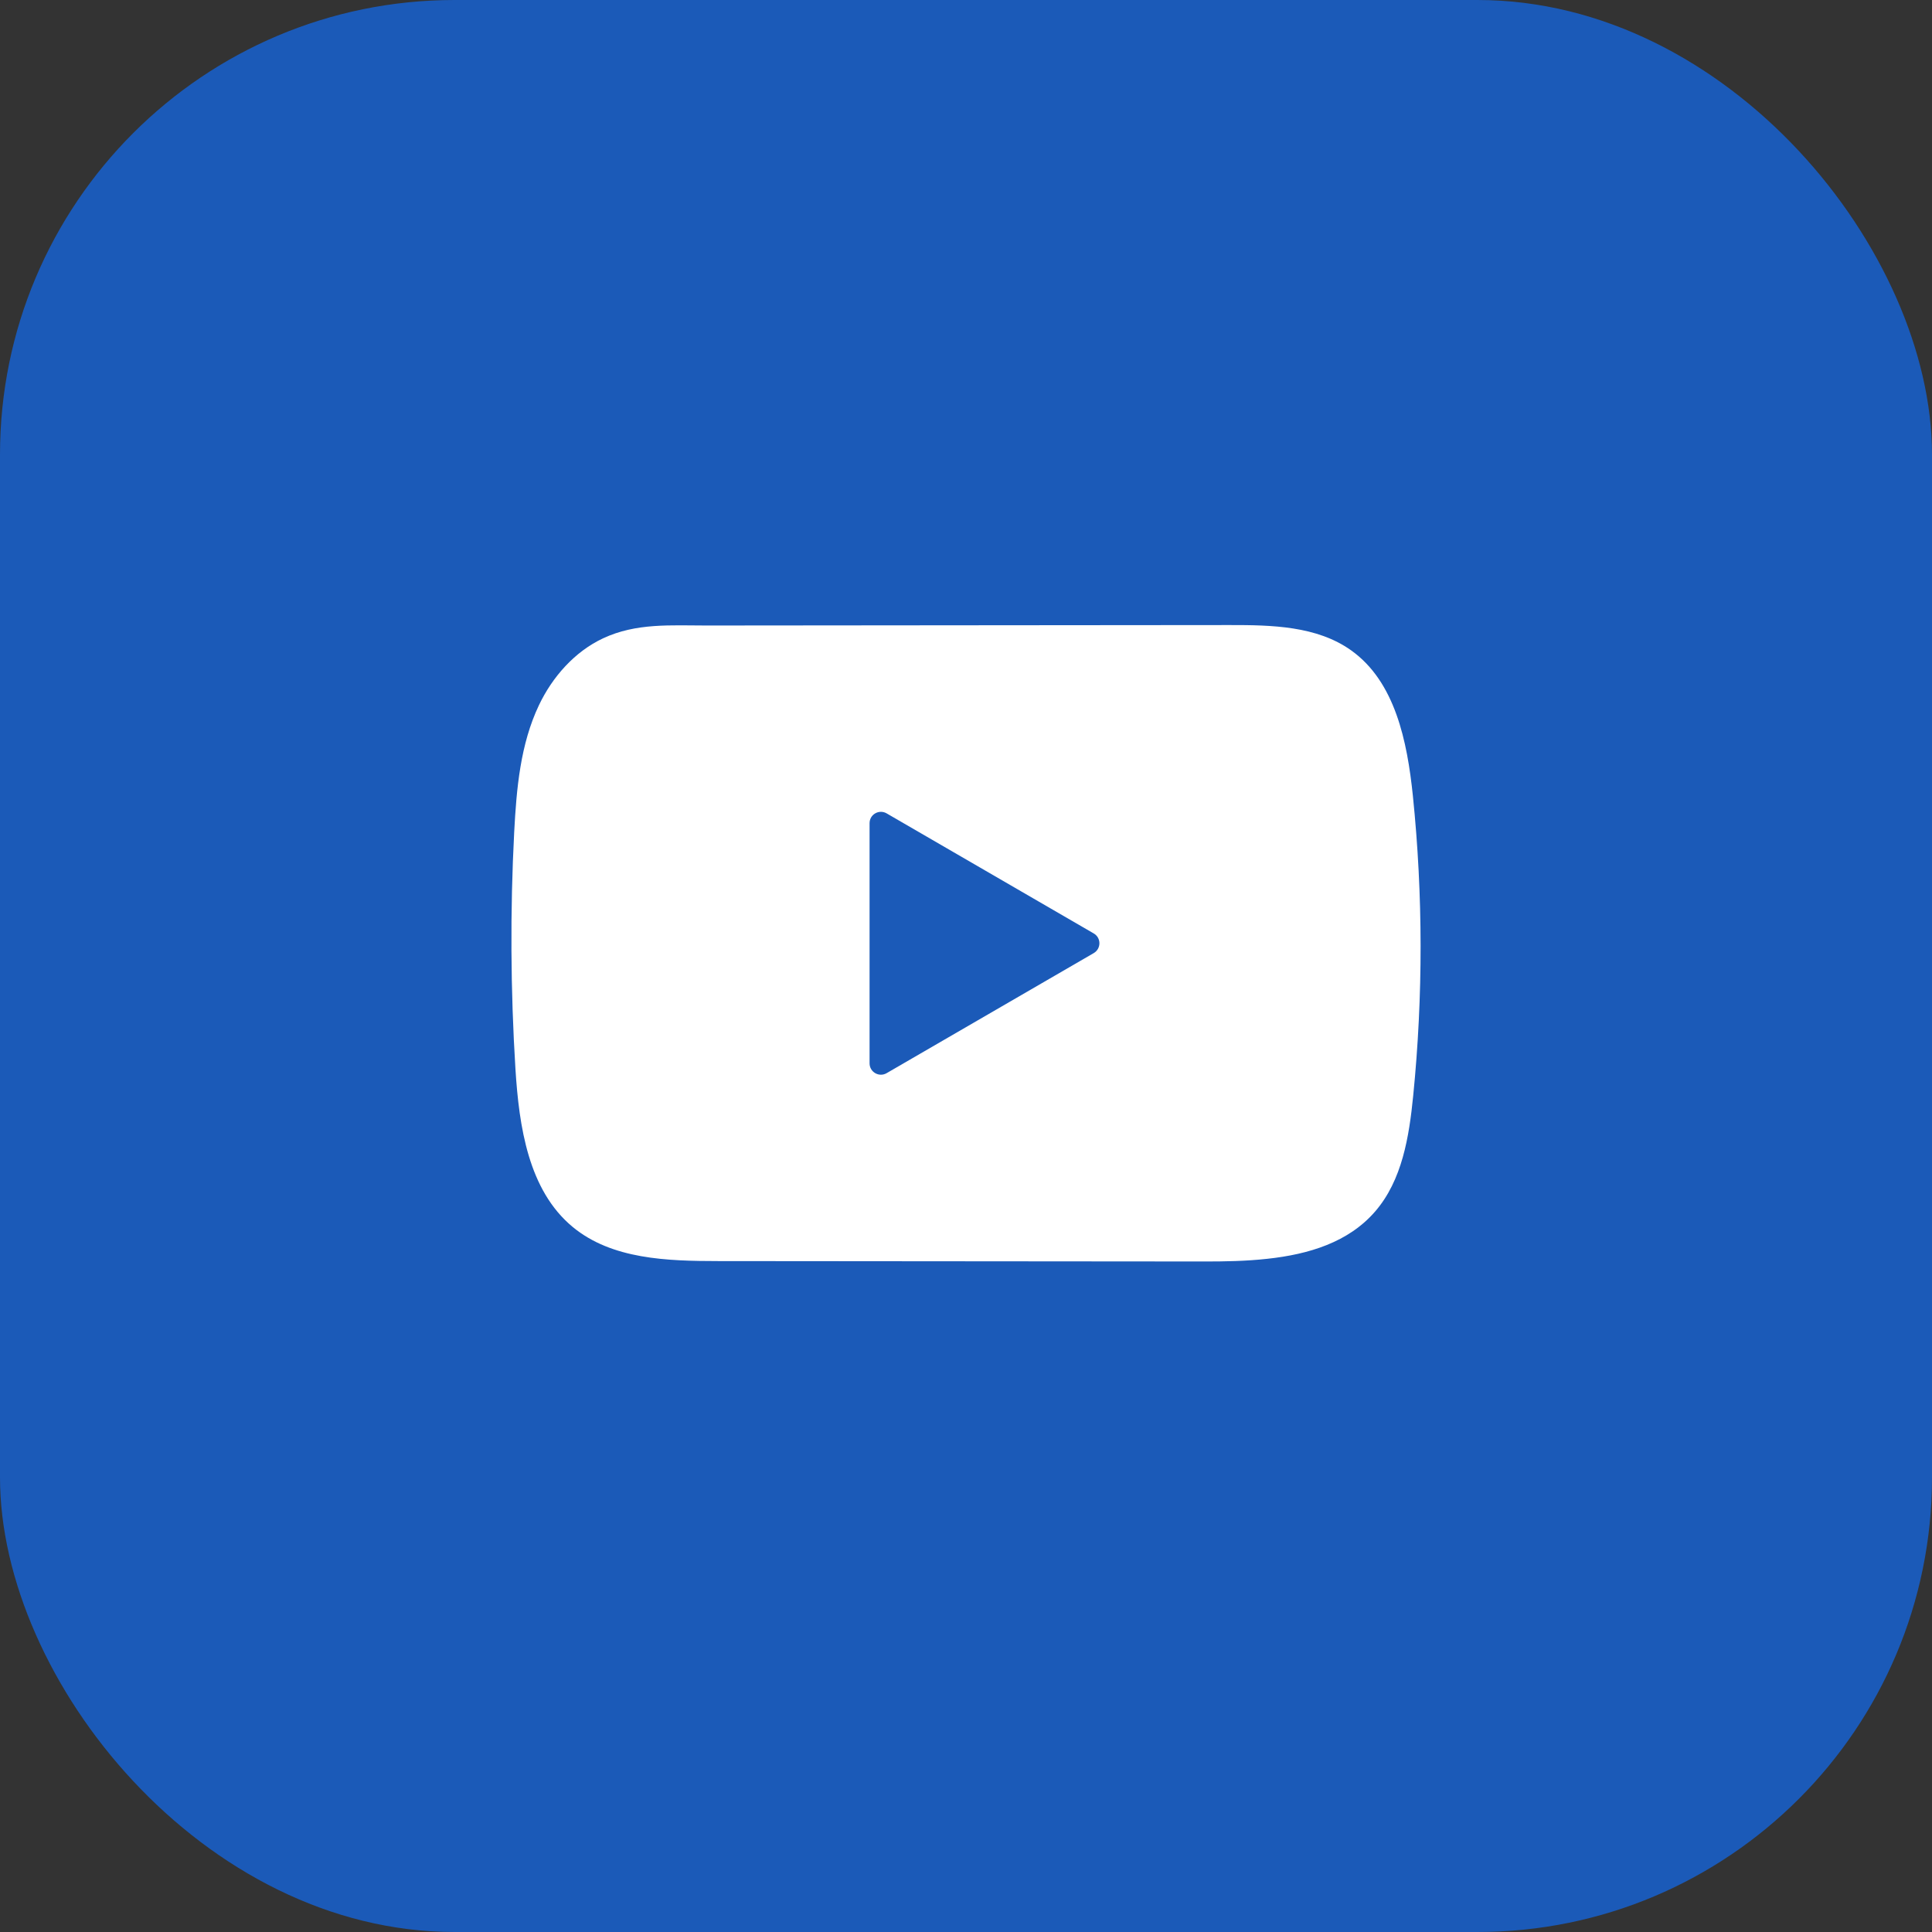
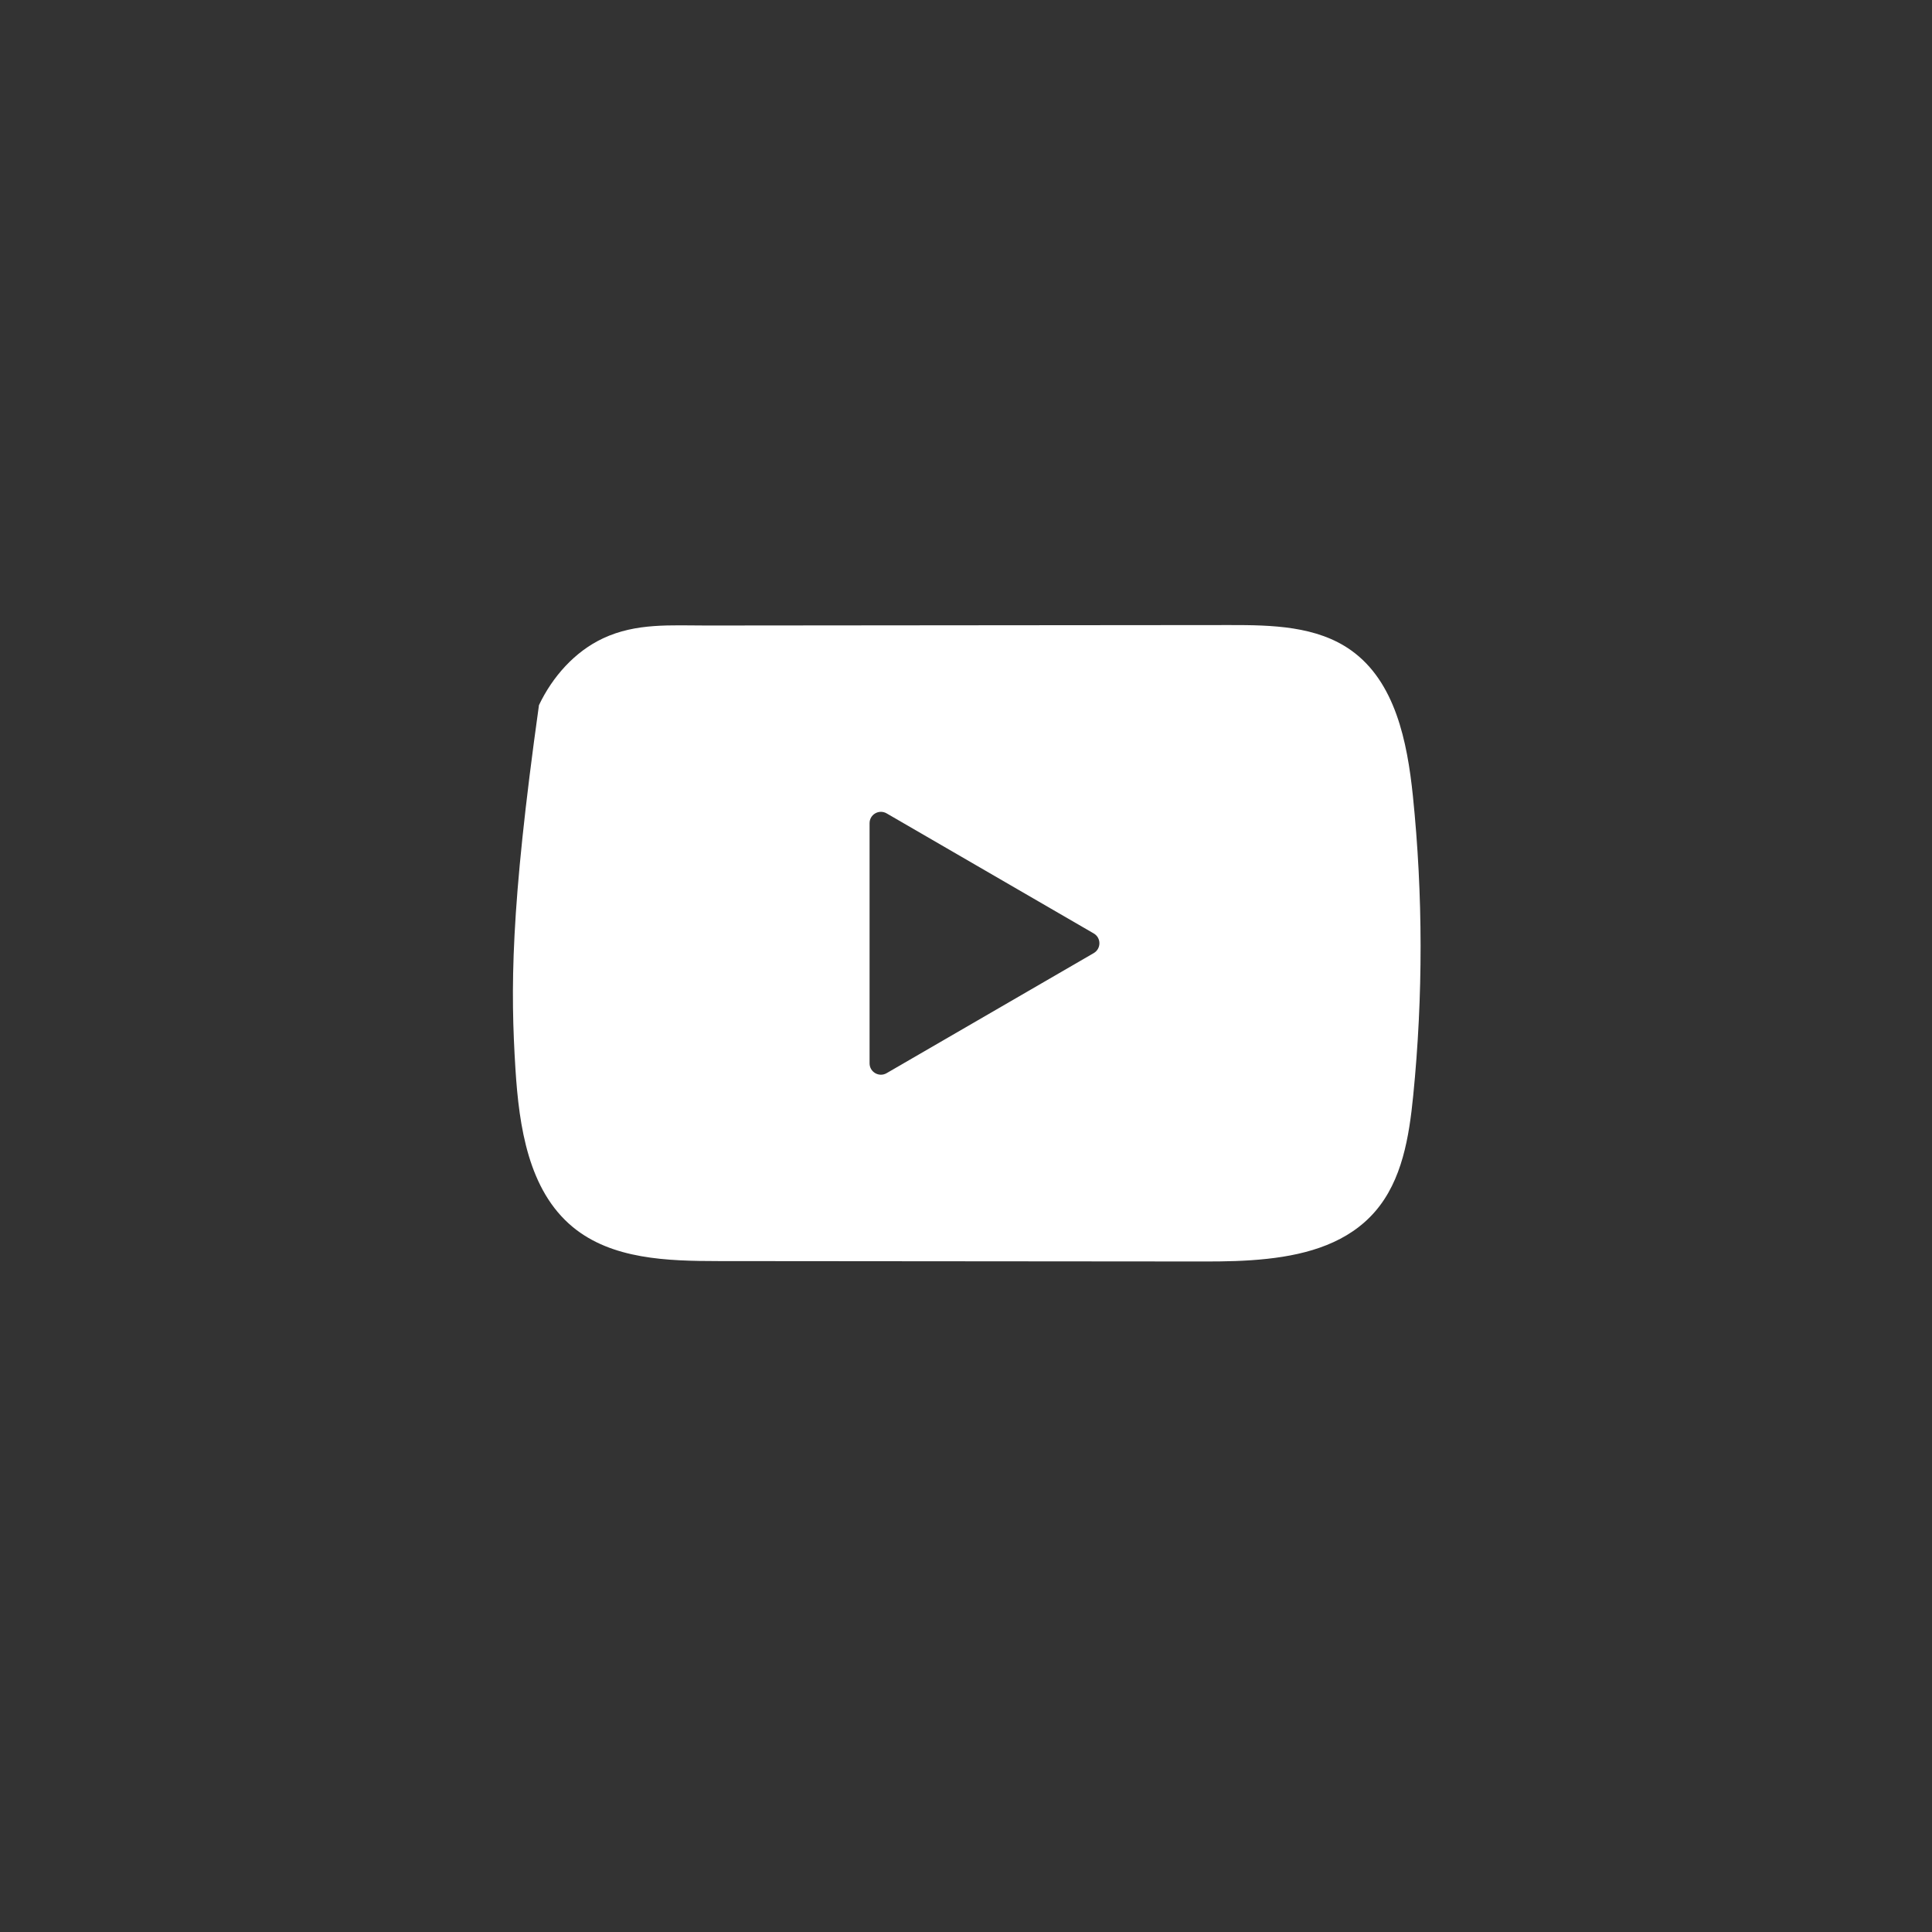
<svg xmlns="http://www.w3.org/2000/svg" width="34" height="34" viewBox="0 0 34 34" fill="none">
  <rect x="0" y="0" width="34" height="34" fill="#333333" stroke="none" />
-   <rect width="34" height="34" rx="8" fill="#1B5AB8" />
-   <path d="M24.864 14.002C24.765 13.05 24.554 11.997 23.776 11.444C23.173 11.015 22.38 10.999 21.641 11C20.077 11 18.512 11.003 16.949 11.004C15.445 11.005 13.941 11.006 12.437 11.008C11.808 11.008 11.197 10.96 10.614 11.233C10.113 11.467 9.721 11.913 9.485 12.409C9.157 13.098 9.089 13.88 9.049 14.643C8.977 16.032 8.985 17.425 9.071 18.813C9.135 19.827 9.298 20.946 10.078 21.592C10.769 22.164 11.745 22.192 12.642 22.193C15.489 22.195 18.336 22.198 21.183 22.2C21.549 22.201 21.929 22.194 22.301 22.153C23.033 22.074 23.731 21.863 24.201 21.319C24.676 20.77 24.798 20.006 24.87 19.283C25.045 17.528 25.044 15.756 24.864 14.002ZM15.603 18.886C15.47 18.963 15.303 18.867 15.303 18.713V14.487C15.303 14.333 15.469 14.237 15.603 14.314L19.248 16.427C19.381 16.504 19.381 16.695 19.248 16.773L15.603 18.886Z" fill="white" />
+   <path d="M24.864 14.002C24.765 13.05 24.554 11.997 23.776 11.444C23.173 11.015 22.38 10.999 21.641 11C20.077 11 18.512 11.003 16.949 11.004C15.445 11.005 13.941 11.006 12.437 11.008C11.808 11.008 11.197 10.96 10.614 11.233C10.113 11.467 9.721 11.913 9.485 12.409C8.977 16.032 8.985 17.425 9.071 18.813C9.135 19.827 9.298 20.946 10.078 21.592C10.769 22.164 11.745 22.192 12.642 22.193C15.489 22.195 18.336 22.198 21.183 22.2C21.549 22.201 21.929 22.194 22.301 22.153C23.033 22.074 23.731 21.863 24.201 21.319C24.676 20.77 24.798 20.006 24.87 19.283C25.045 17.528 25.044 15.756 24.864 14.002ZM15.603 18.886C15.47 18.963 15.303 18.867 15.303 18.713V14.487C15.303 14.333 15.469 14.237 15.603 14.314L19.248 16.427C19.381 16.504 19.381 16.695 19.248 16.773L15.603 18.886Z" fill="white" />
</svg>